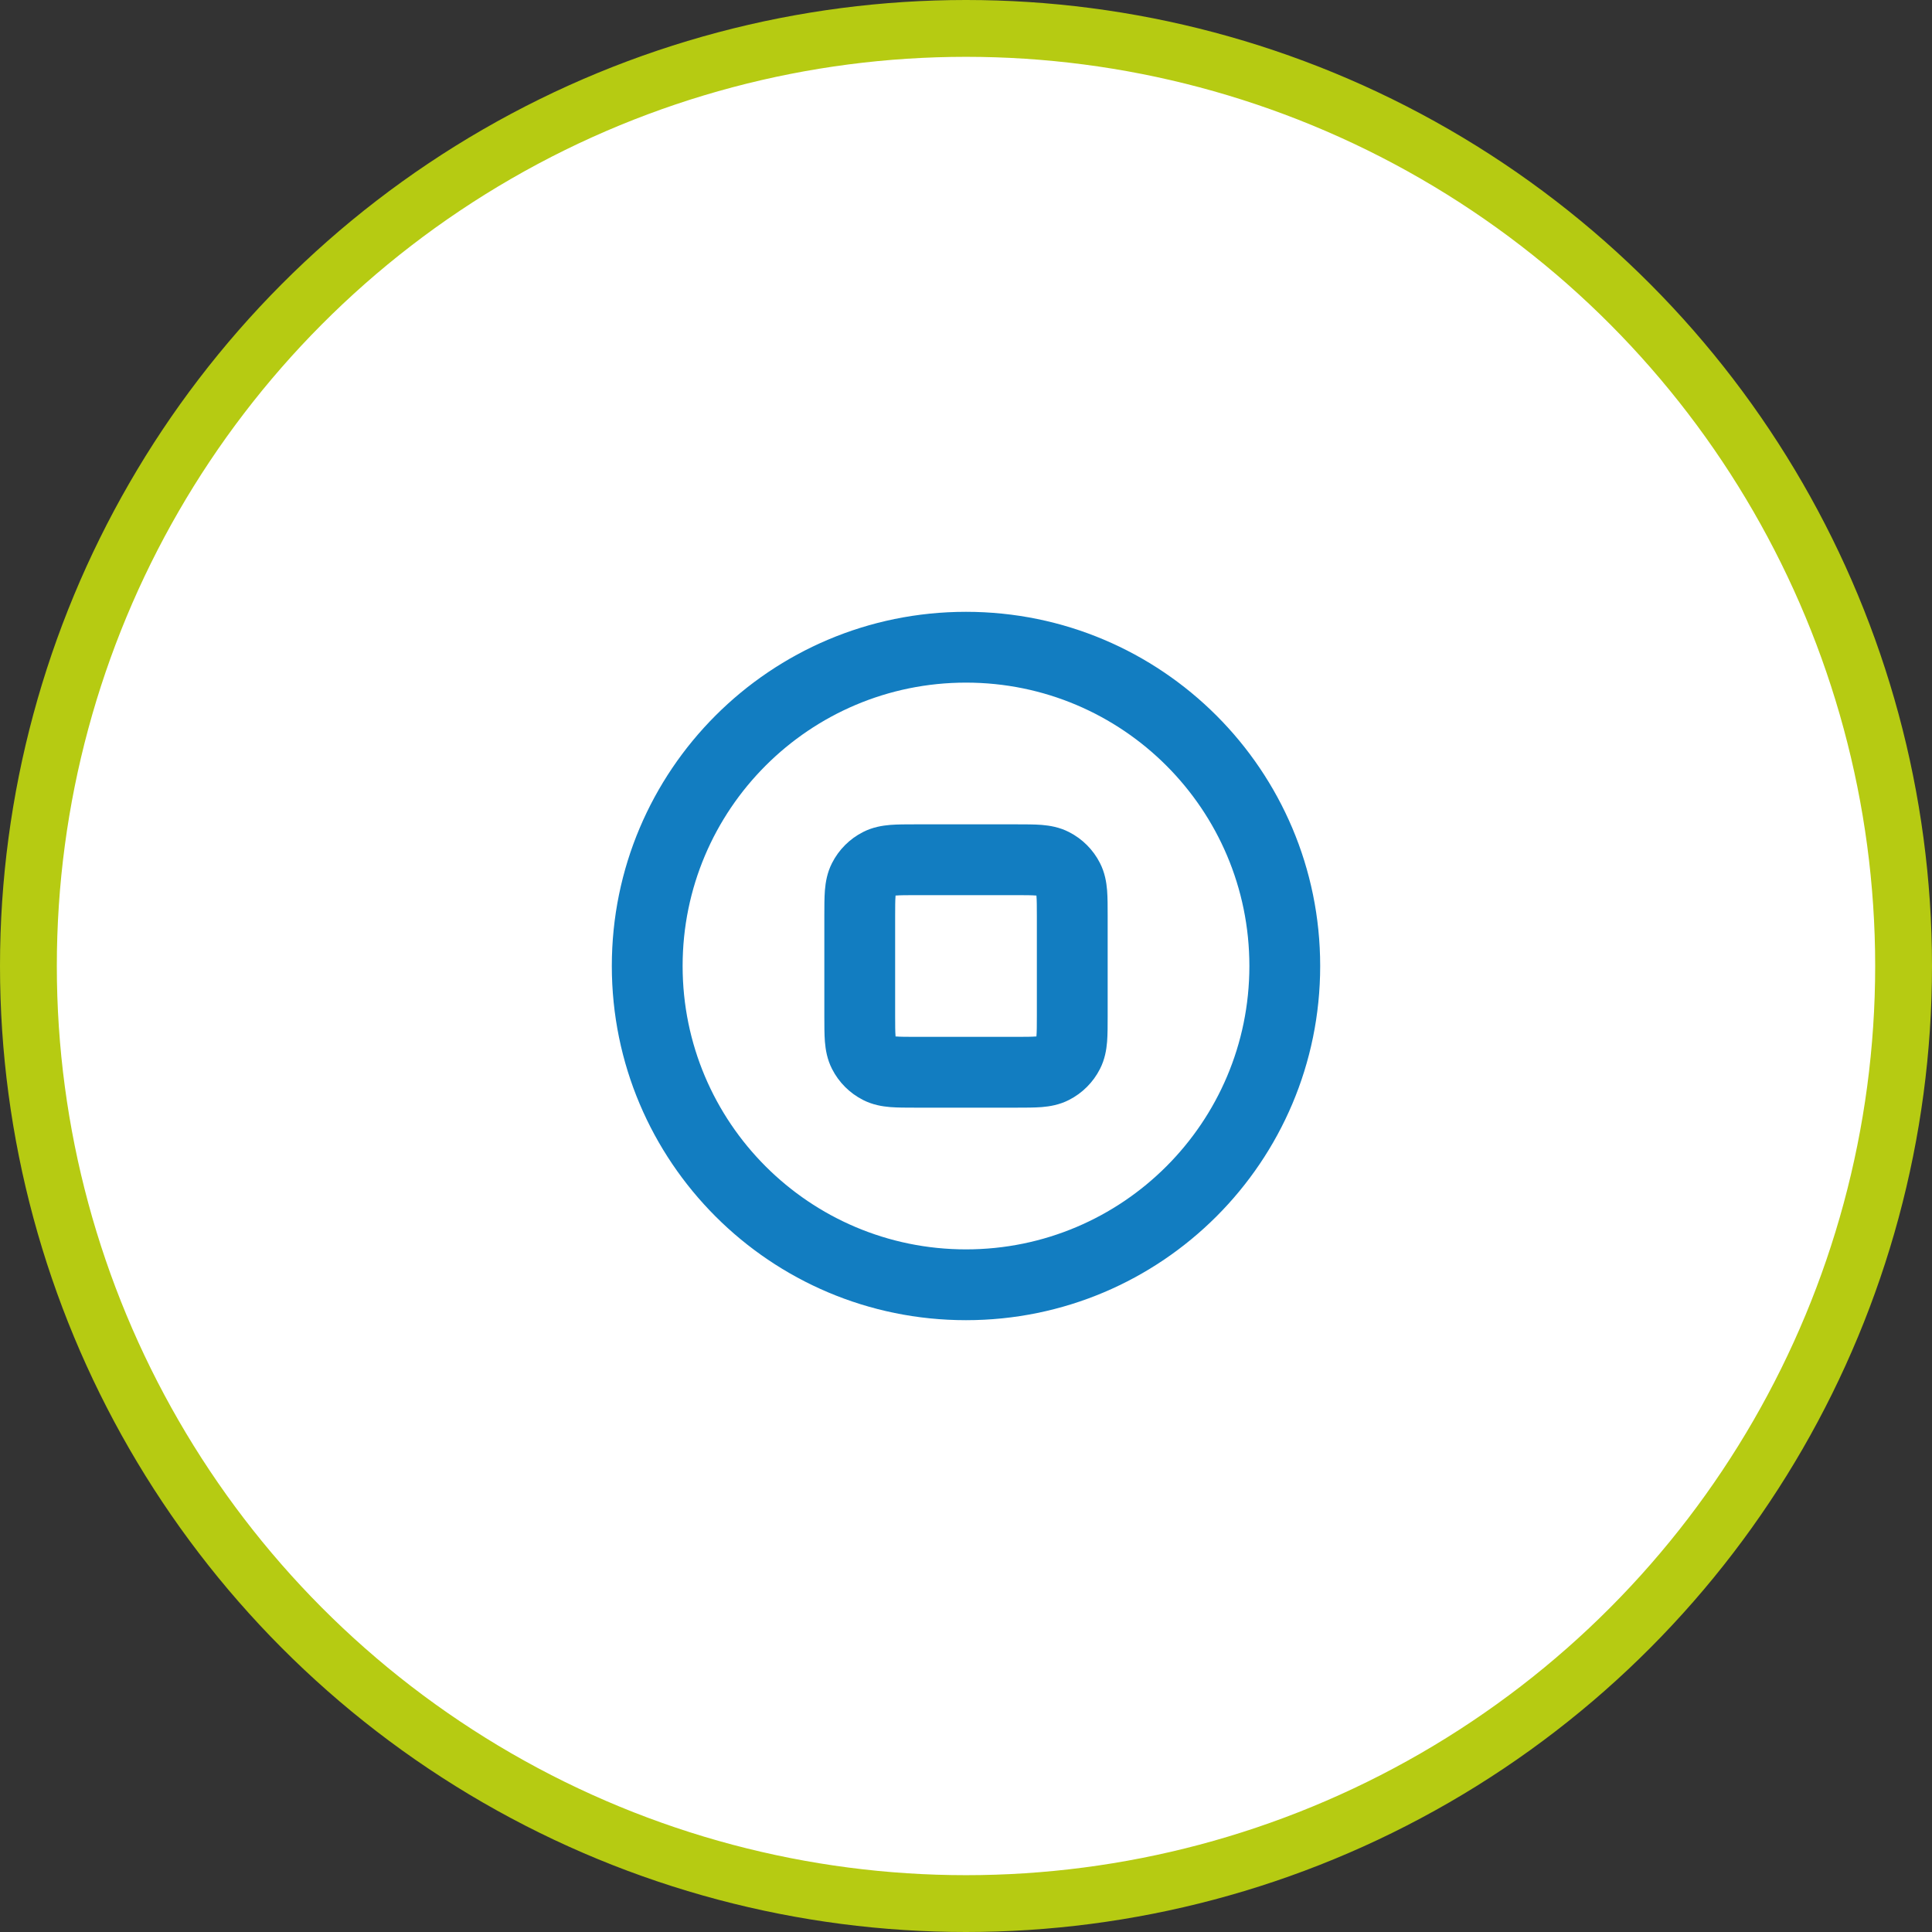
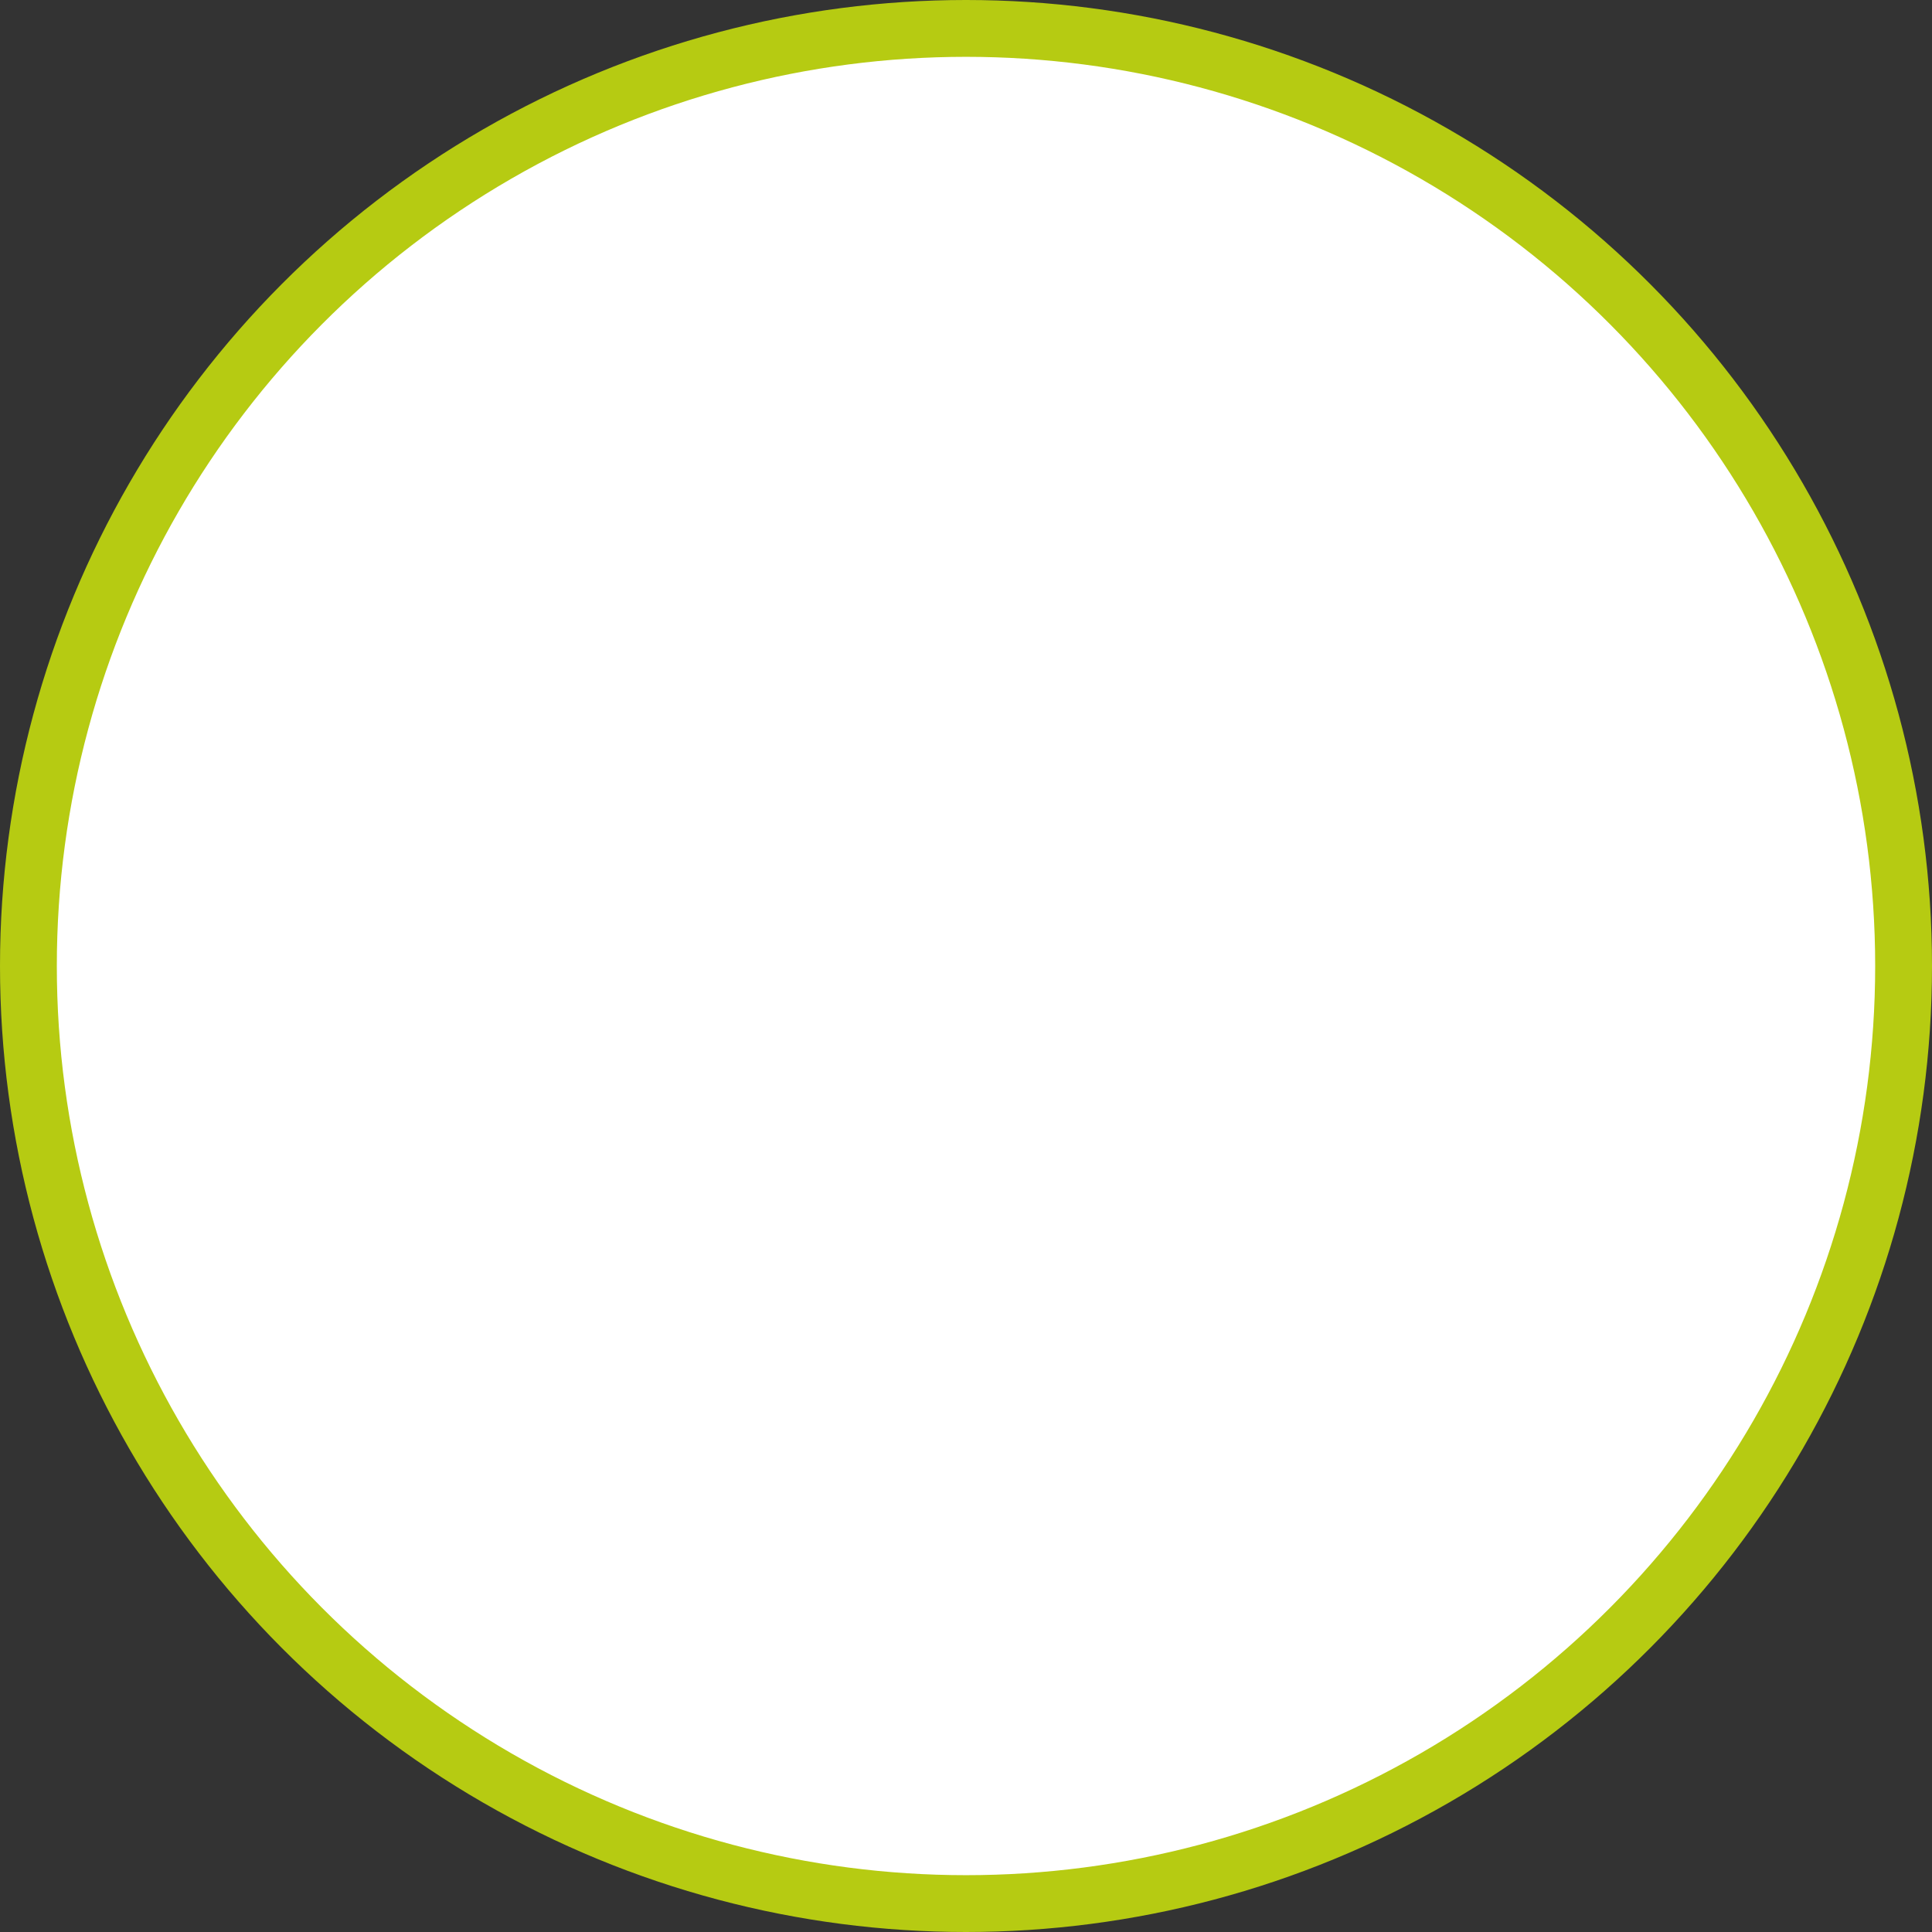
<svg xmlns="http://www.w3.org/2000/svg" width="34" height="34" viewBox="0 0 34 34" fill="none">
  <rect x="0" y="0" width="34" height="34" fill="#333333" stroke="none" />
  <circle cx="17" cy="17" r="16.5" fill="white" stroke="#B6CB12" />
-   <path fill-rule="evenodd" clip-rule="evenodd" d="M17 12.013C14.246 12.013 12.013 14.246 12.013 17C12.013 19.754 14.246 21.987 17 21.987C19.754 21.987 21.987 19.754 21.987 17C21.987 14.246 19.754 12.013 17 12.013ZM10.767 17C10.767 13.557 13.557 10.767 17 10.767C20.442 10.767 23.233 13.557 23.233 17C23.233 20.442 20.442 23.233 17 23.233C13.557 23.233 10.767 20.442 10.767 17ZM16.107 14.507H16.127H17.892C18.05 14.507 18.203 14.507 18.333 14.517C18.475 14.529 18.643 14.556 18.813 14.643C19.047 14.762 19.238 14.953 19.357 15.187C19.444 15.357 19.471 15.525 19.483 15.667C19.493 15.797 19.493 15.95 19.493 16.107V17.892C19.493 18.05 19.493 18.203 19.483 18.333C19.471 18.475 19.444 18.643 19.357 18.813C19.238 19.047 19.047 19.238 18.813 19.357C18.643 19.444 18.475 19.471 18.333 19.483C18.203 19.493 18.05 19.493 17.892 19.493H16.107C15.95 19.493 15.797 19.493 15.667 19.483C15.525 19.471 15.357 19.444 15.187 19.357C14.953 19.238 14.762 19.047 14.643 18.813C14.556 18.643 14.529 18.475 14.517 18.333C14.507 18.203 14.507 18.05 14.507 17.892V16.127C14.507 16.121 14.507 16.114 14.507 16.107C14.507 15.95 14.507 15.797 14.517 15.667C14.529 15.525 14.556 15.357 14.643 15.187C14.762 14.953 14.953 14.762 15.187 14.643C15.357 14.556 15.525 14.529 15.667 14.517C15.797 14.507 15.95 14.507 16.107 14.507ZM15.76 15.76C15.76 15.763 15.76 15.766 15.76 15.769C15.754 15.841 15.753 15.943 15.753 16.127V17.873C15.753 18.058 15.754 18.159 15.76 18.231C15.76 18.234 15.76 18.237 15.76 18.24C15.763 18.24 15.766 18.24 15.769 18.24C15.841 18.246 15.943 18.247 16.127 18.247H17.873C18.057 18.247 18.159 18.246 18.231 18.24C18.234 18.24 18.237 18.24 18.239 18.24C18.24 18.237 18.24 18.234 18.24 18.231C18.246 18.159 18.247 18.058 18.247 17.873V16.127C18.247 15.943 18.246 15.841 18.24 15.769C18.24 15.766 18.24 15.763 18.239 15.76C18.237 15.76 18.234 15.76 18.231 15.76C18.159 15.754 18.057 15.753 17.873 15.753H16.127C15.943 15.753 15.841 15.754 15.769 15.76C15.766 15.76 15.763 15.76 15.76 15.76Z" fill="#127DC1" />
</svg>